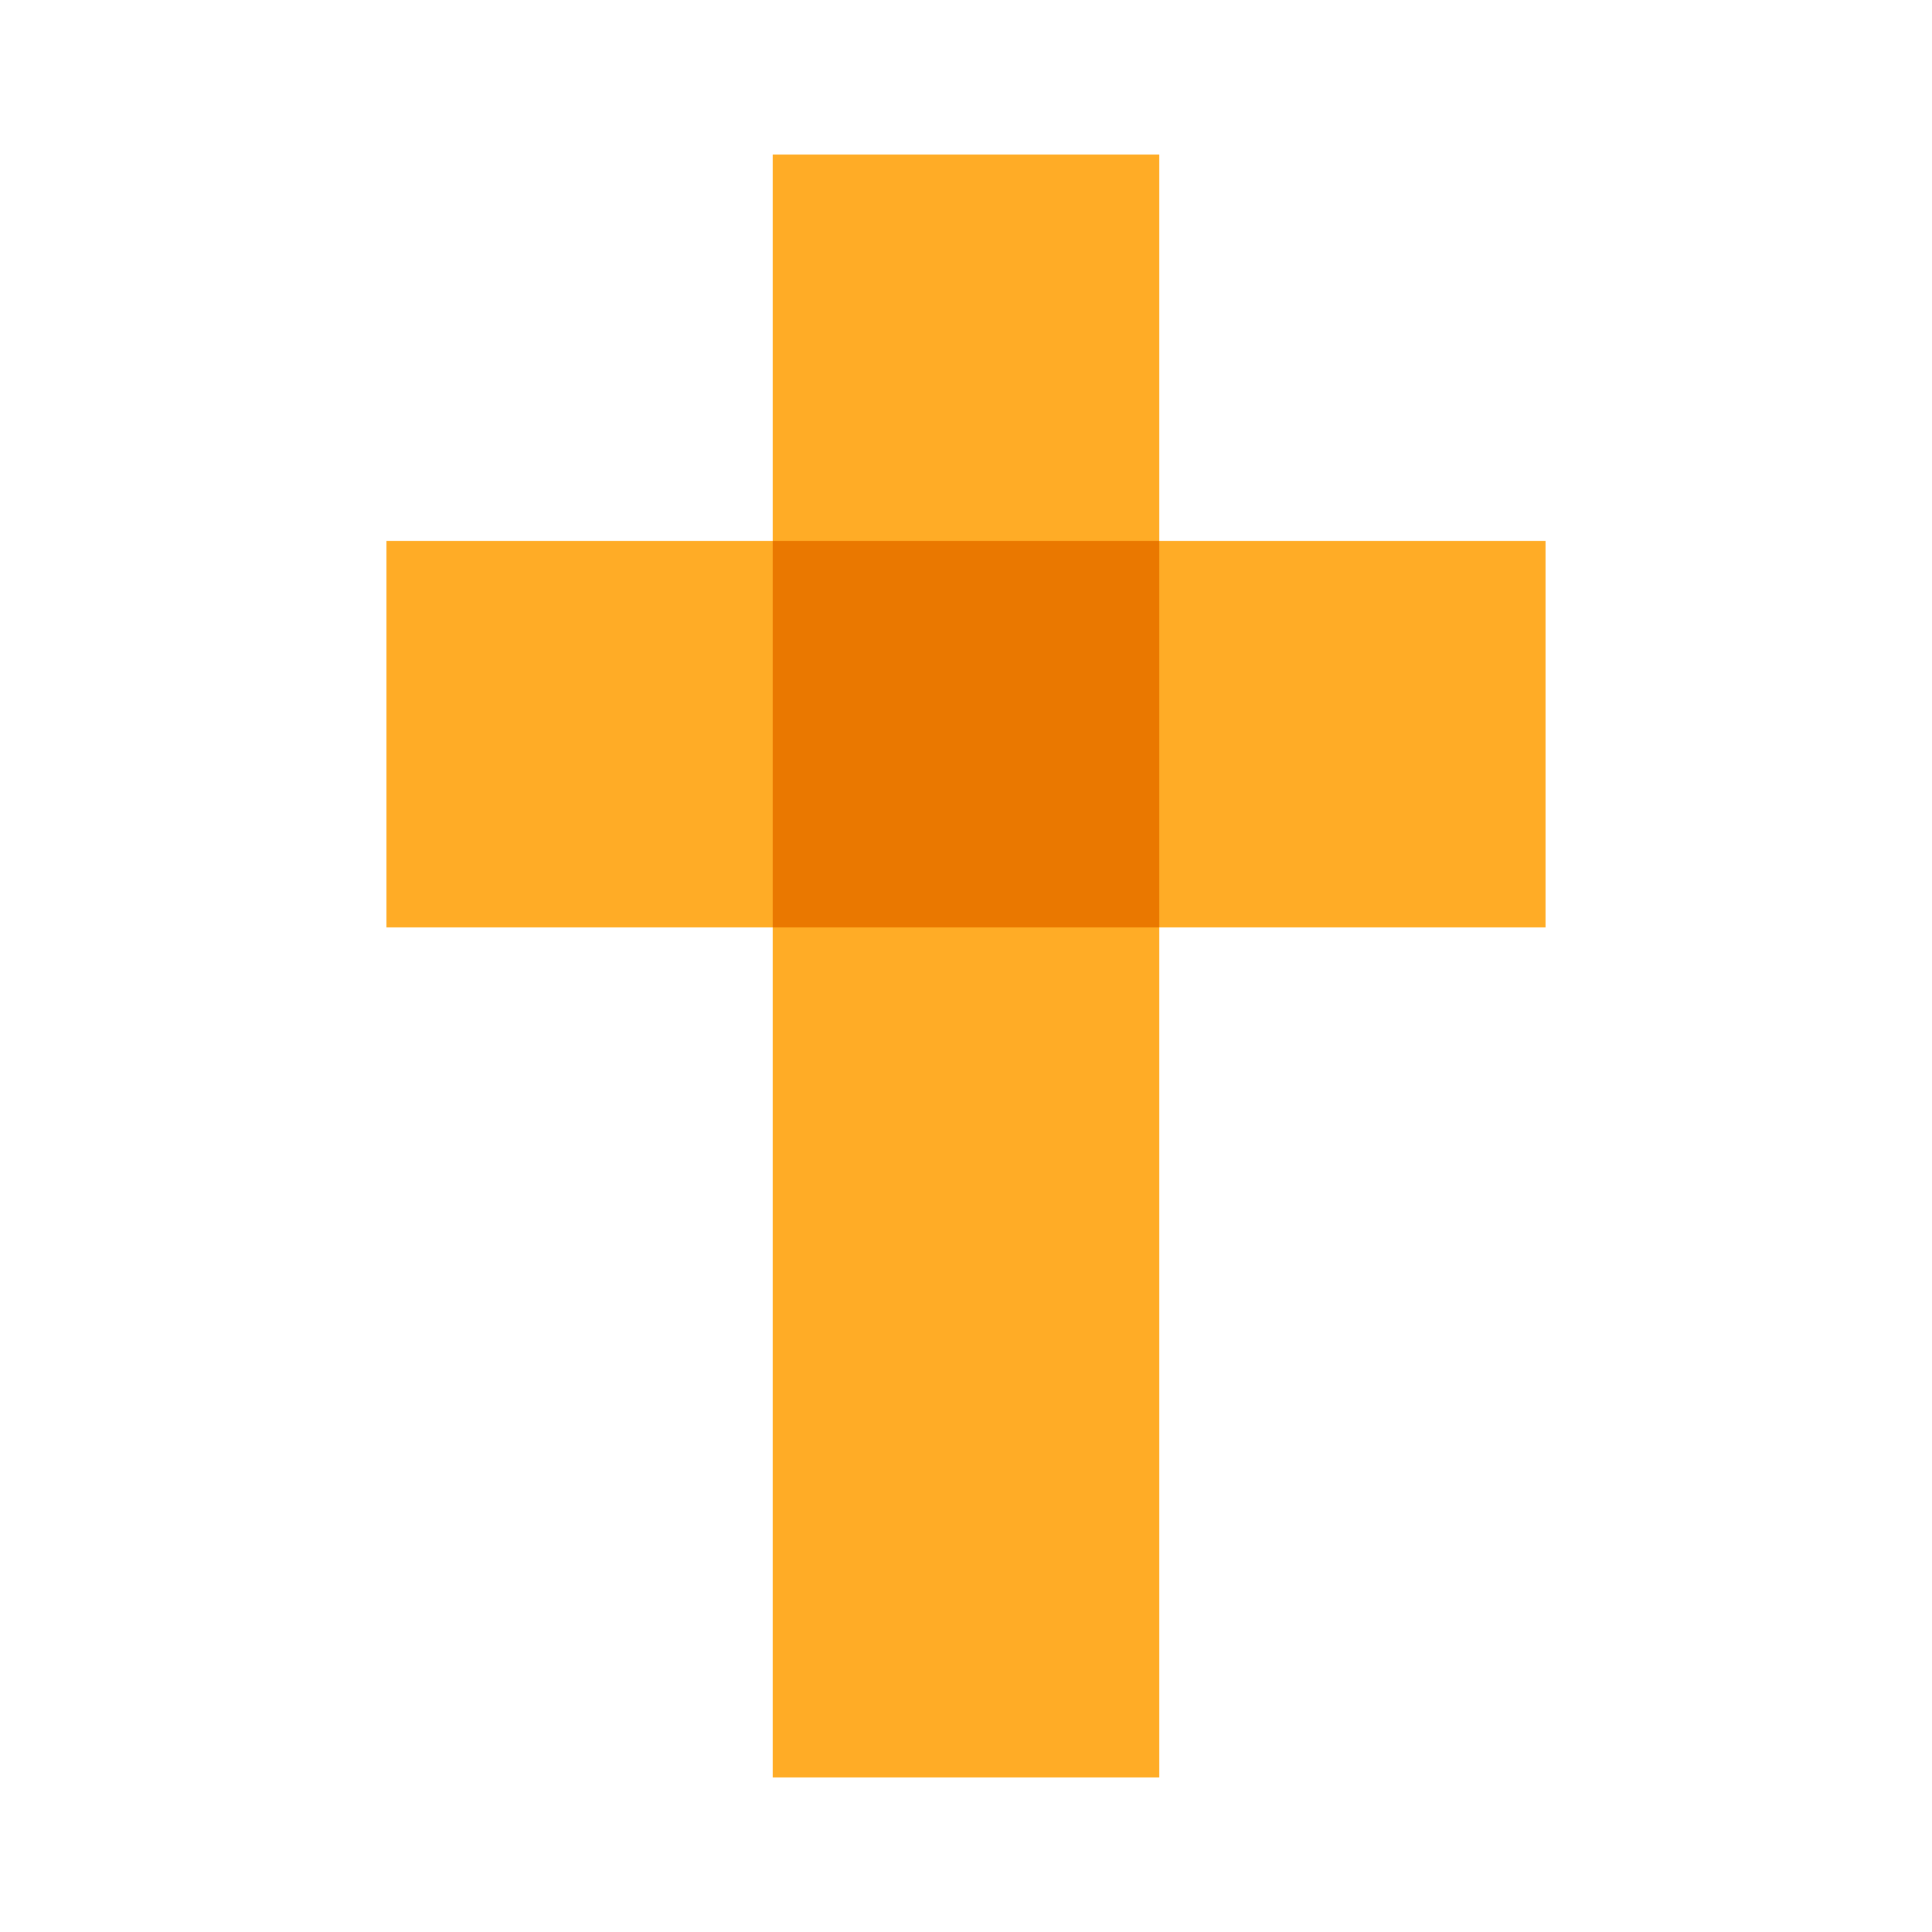
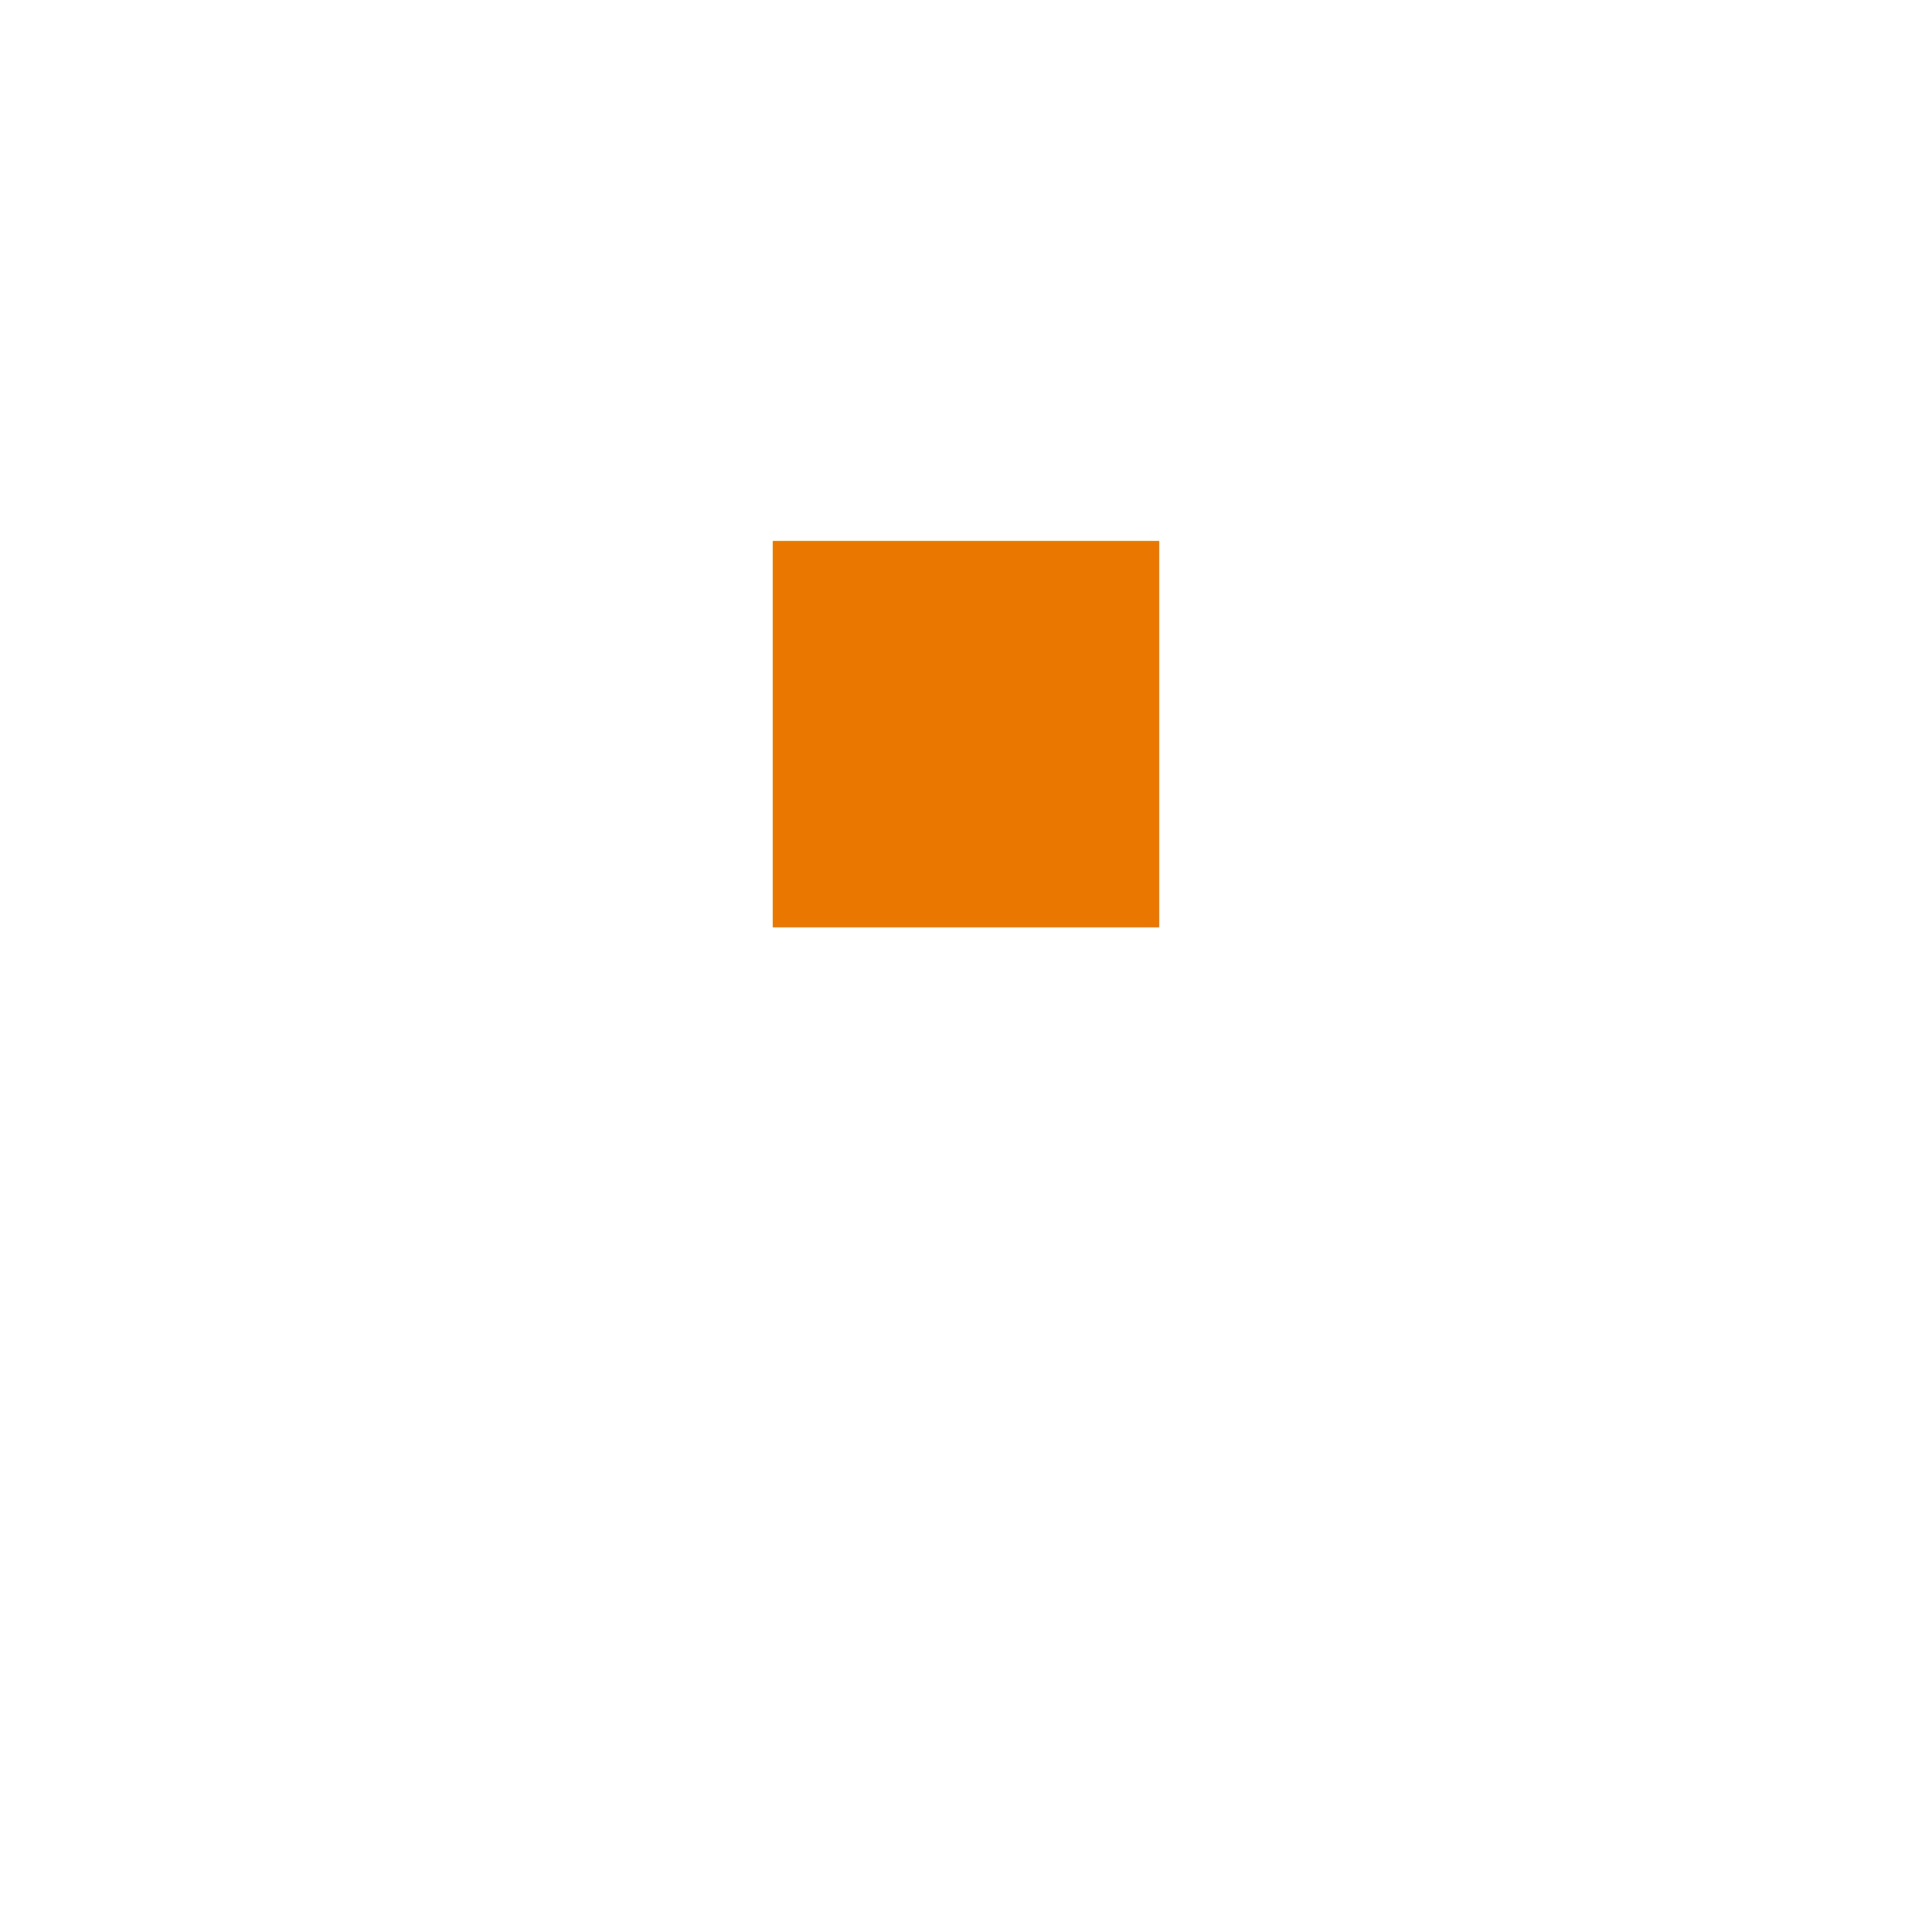
<svg xmlns="http://www.w3.org/2000/svg" width="100" height="100" viewBox="0 0 100 100">
-   <rect x="40" y="8" width="20" height="84" fill="#ffac26" />
-   <rect x="20" y="28" width="60" height="20" fill="#ffac26" />
  <rect x="40" y="28" width="20" height="20" fill="#ea7800" />
</svg>